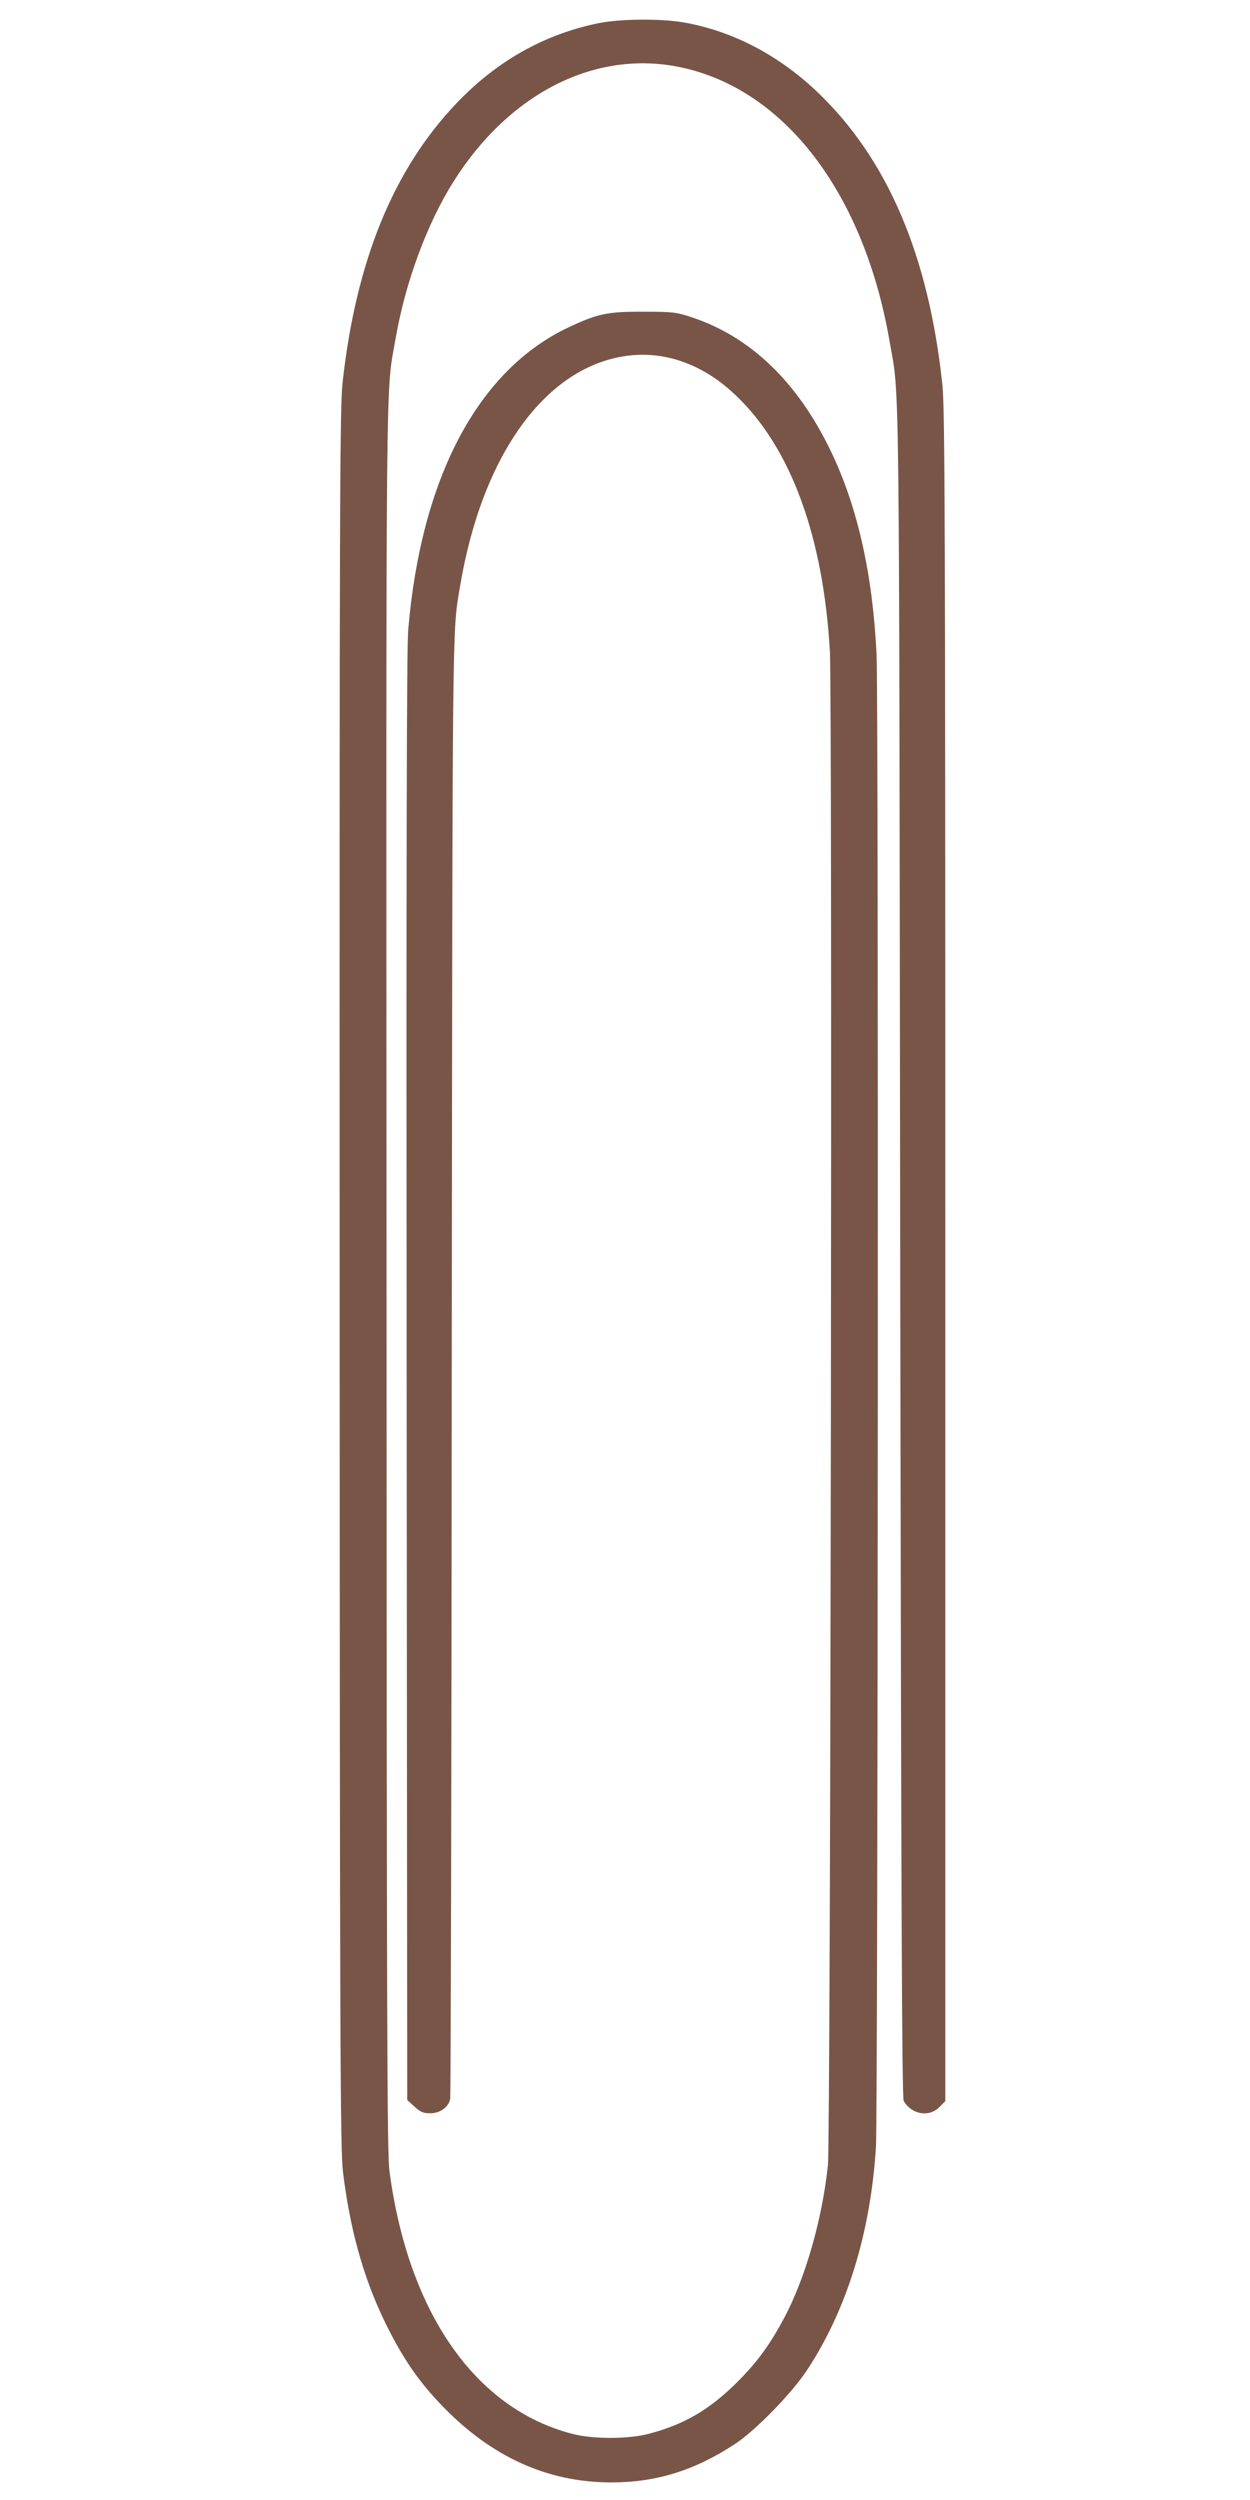
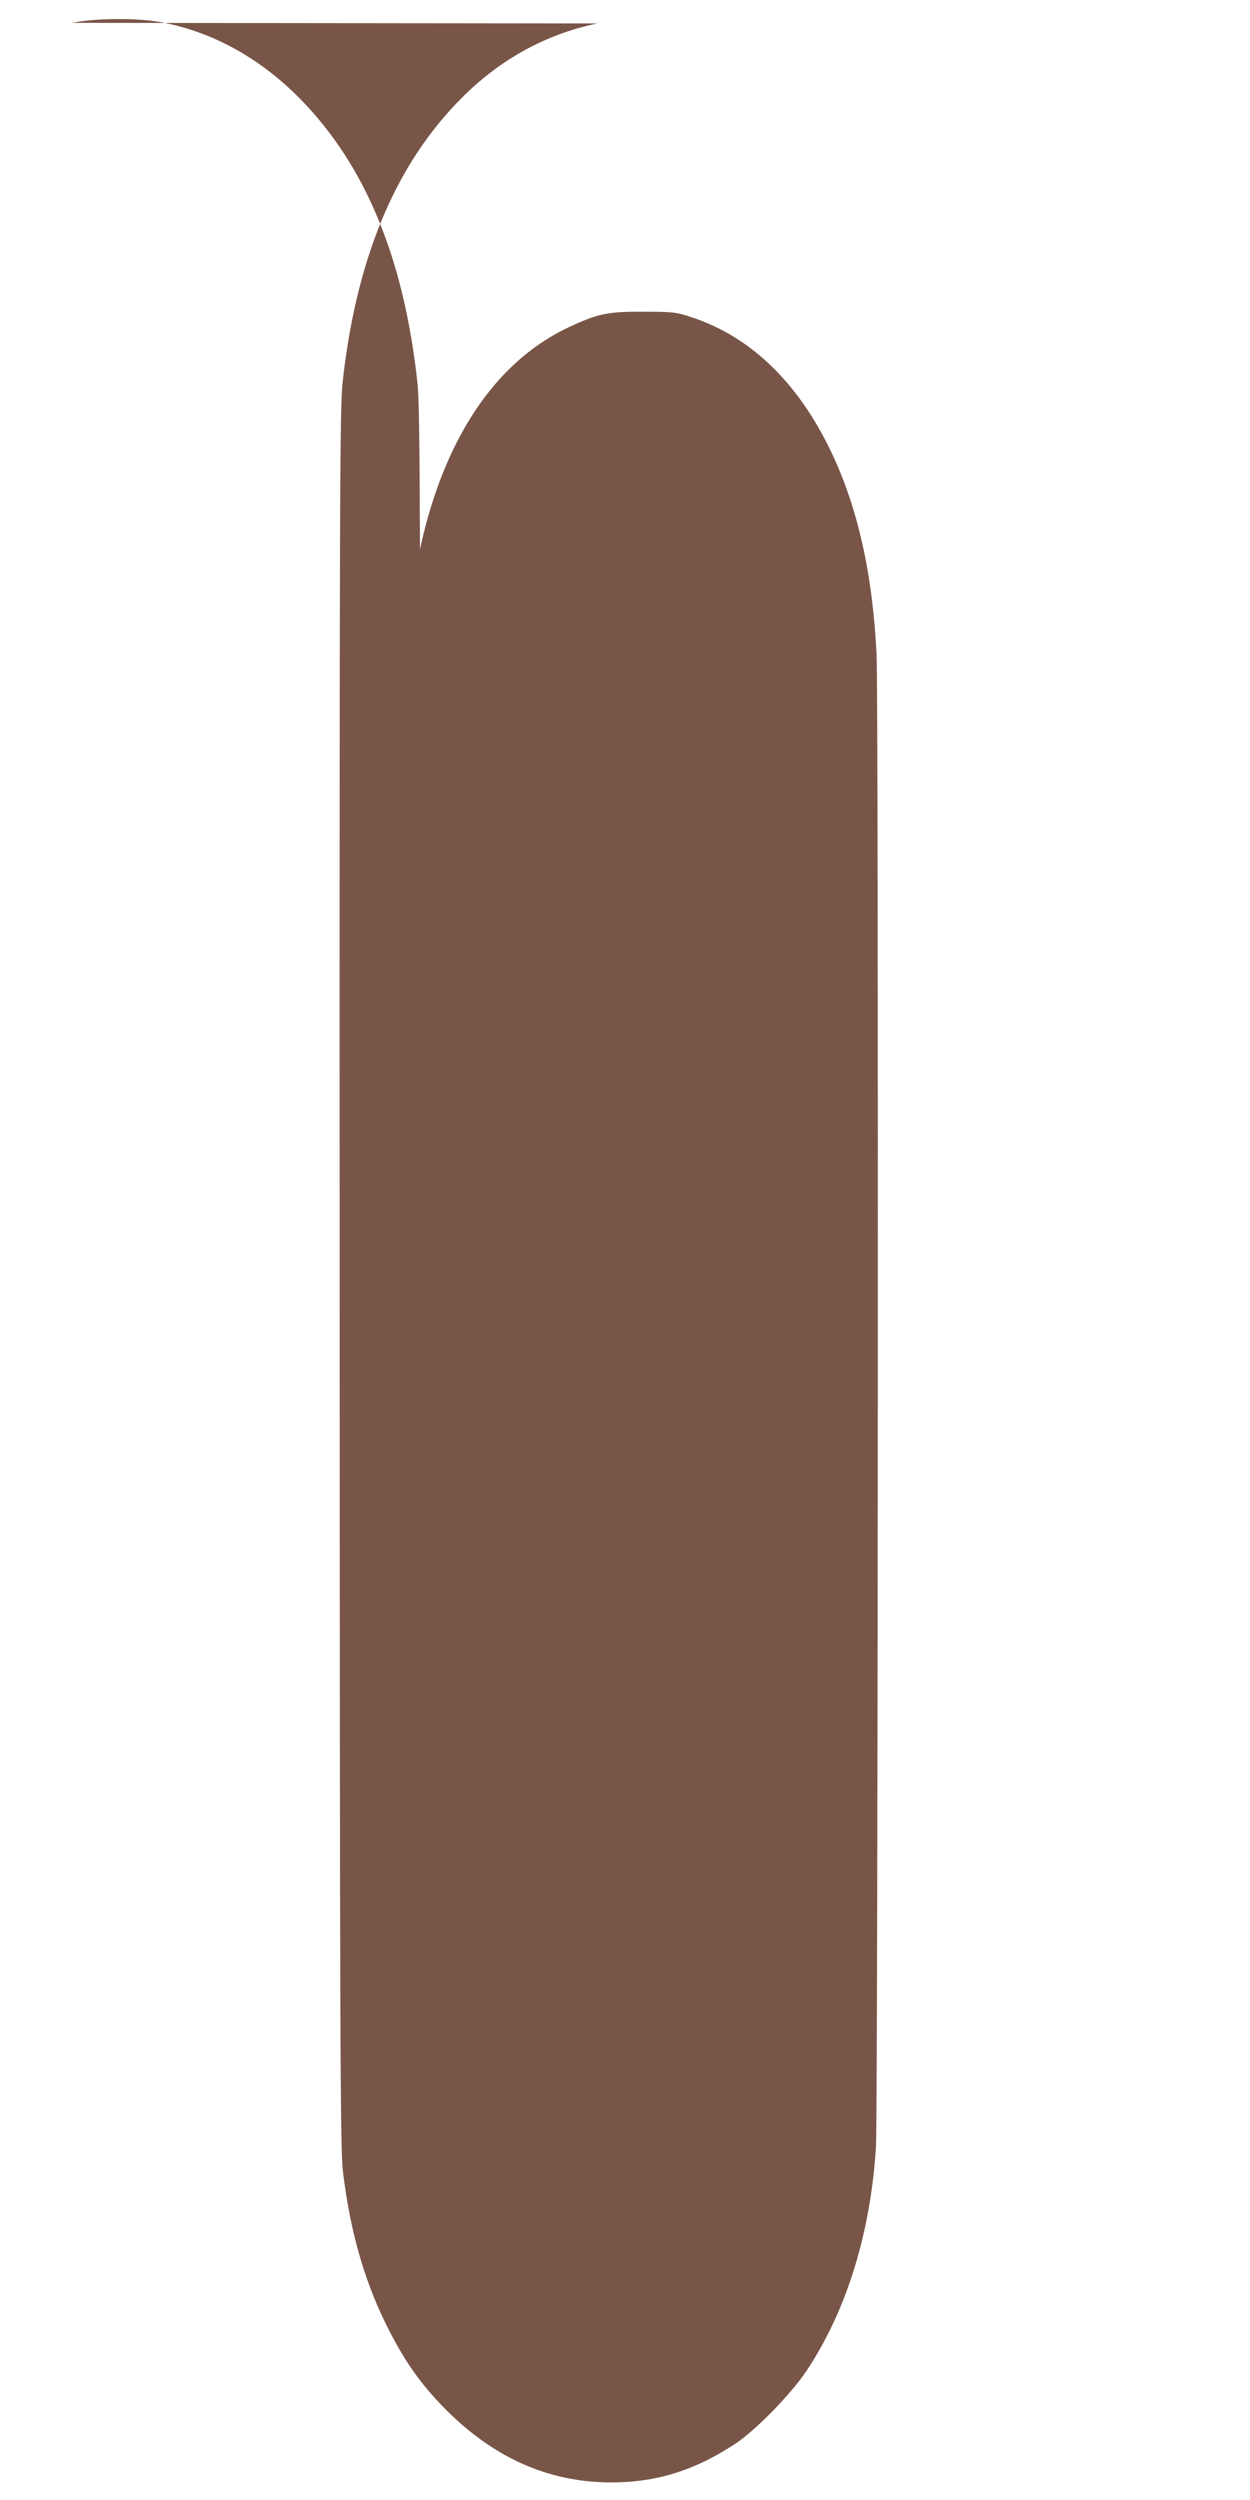
<svg xmlns="http://www.w3.org/2000/svg" version="1.0" width="640pt" height="1280pt" viewBox="0 0 640 1280" preserveAspectRatio="xMidYMid meet">
  <g transform="translate(0,1280) scale(0.1,-0.1)" fill="#795548" stroke="none">
-     <path d="M3058 12680 c-276 -58 -516 -194 -720 -408 -324 -339 -516 -810 -584 -1431 -14 -132 -16 -576 -15 -4591 1 -3912 3 -4460 17 -4570 39 -321 117 -585 245 -829 79 -151 154 -256 264 -370 252 -261 539 -391 865 -391 230 0 427 61 635 198 103 68 288 257 367 377 204 309 326 705 353 1145 10 170 14 7435 3 7640 -20 411 -97 755 -234 1040 -170 354 -412 587 -714 686 -78 26 -97 28 -245 28 -185 1 -235 -10 -384 -80 -463 -218 -755 -769 -821 -1549 -8 -92 -10 -1211 -8 -3828 l3 -3699 37 -34 c31 -28 46 -34 81 -34 49 0 92 30 102 72 3 12 7 1697 8 3743 4 3900 2 3763 42 4000 113 680 442 1132 861 1184 195 24 389 -47 553 -205 280 -267 446 -720 480 -1309 13 -230 4 -7620 -10 -7750 -29 -276 -115 -578 -224 -783 -73 -136 -135 -222 -235 -323 -144 -145 -275 -222 -458 -270 -106 -28 -287 -28 -393 0 -497 129 -839 622 -935 1345 -12 96 -14 708 -15 4576 -2 4834 -5 4511 47 4809 50 288 161 587 297 803 287 454 729 676 1164 583 532 -113 938 -647 1068 -1405 52 -299 48 3 54 -4660 5 -3422 9 -4330 18 -4347 40 -69 129 -85 182 -32 l31 31 0 4323 c0 3778 -2 4341 -15 4465 -70 661 -280 1154 -638 1497 -200 191 -436 314 -685 358 -121 21 -333 19 -444 -5z" />
+     <path d="M3058 12680 c-276 -58 -516 -194 -720 -408 -324 -339 -516 -810 -584 -1431 -14 -132 -16 -576 -15 -4591 1 -3912 3 -4460 17 -4570 39 -321 117 -585 245 -829 79 -151 154 -256 264 -370 252 -261 539 -391 865 -391 230 0 427 61 635 198 103 68 288 257 367 377 204 309 326 705 353 1145 10 170 14 7435 3 7640 -20 411 -97 755 -234 1040 -170 354 -412 587 -714 686 -78 26 -97 28 -245 28 -185 1 -235 -10 -384 -80 -463 -218 -755 -769 -821 -1549 -8 -92 -10 -1211 -8 -3828 l3 -3699 37 -34 l31 31 0 4323 c0 3778 -2 4341 -15 4465 -70 661 -280 1154 -638 1497 -200 191 -436 314 -685 358 -121 21 -333 19 -444 -5z" />
  </g>
</svg>